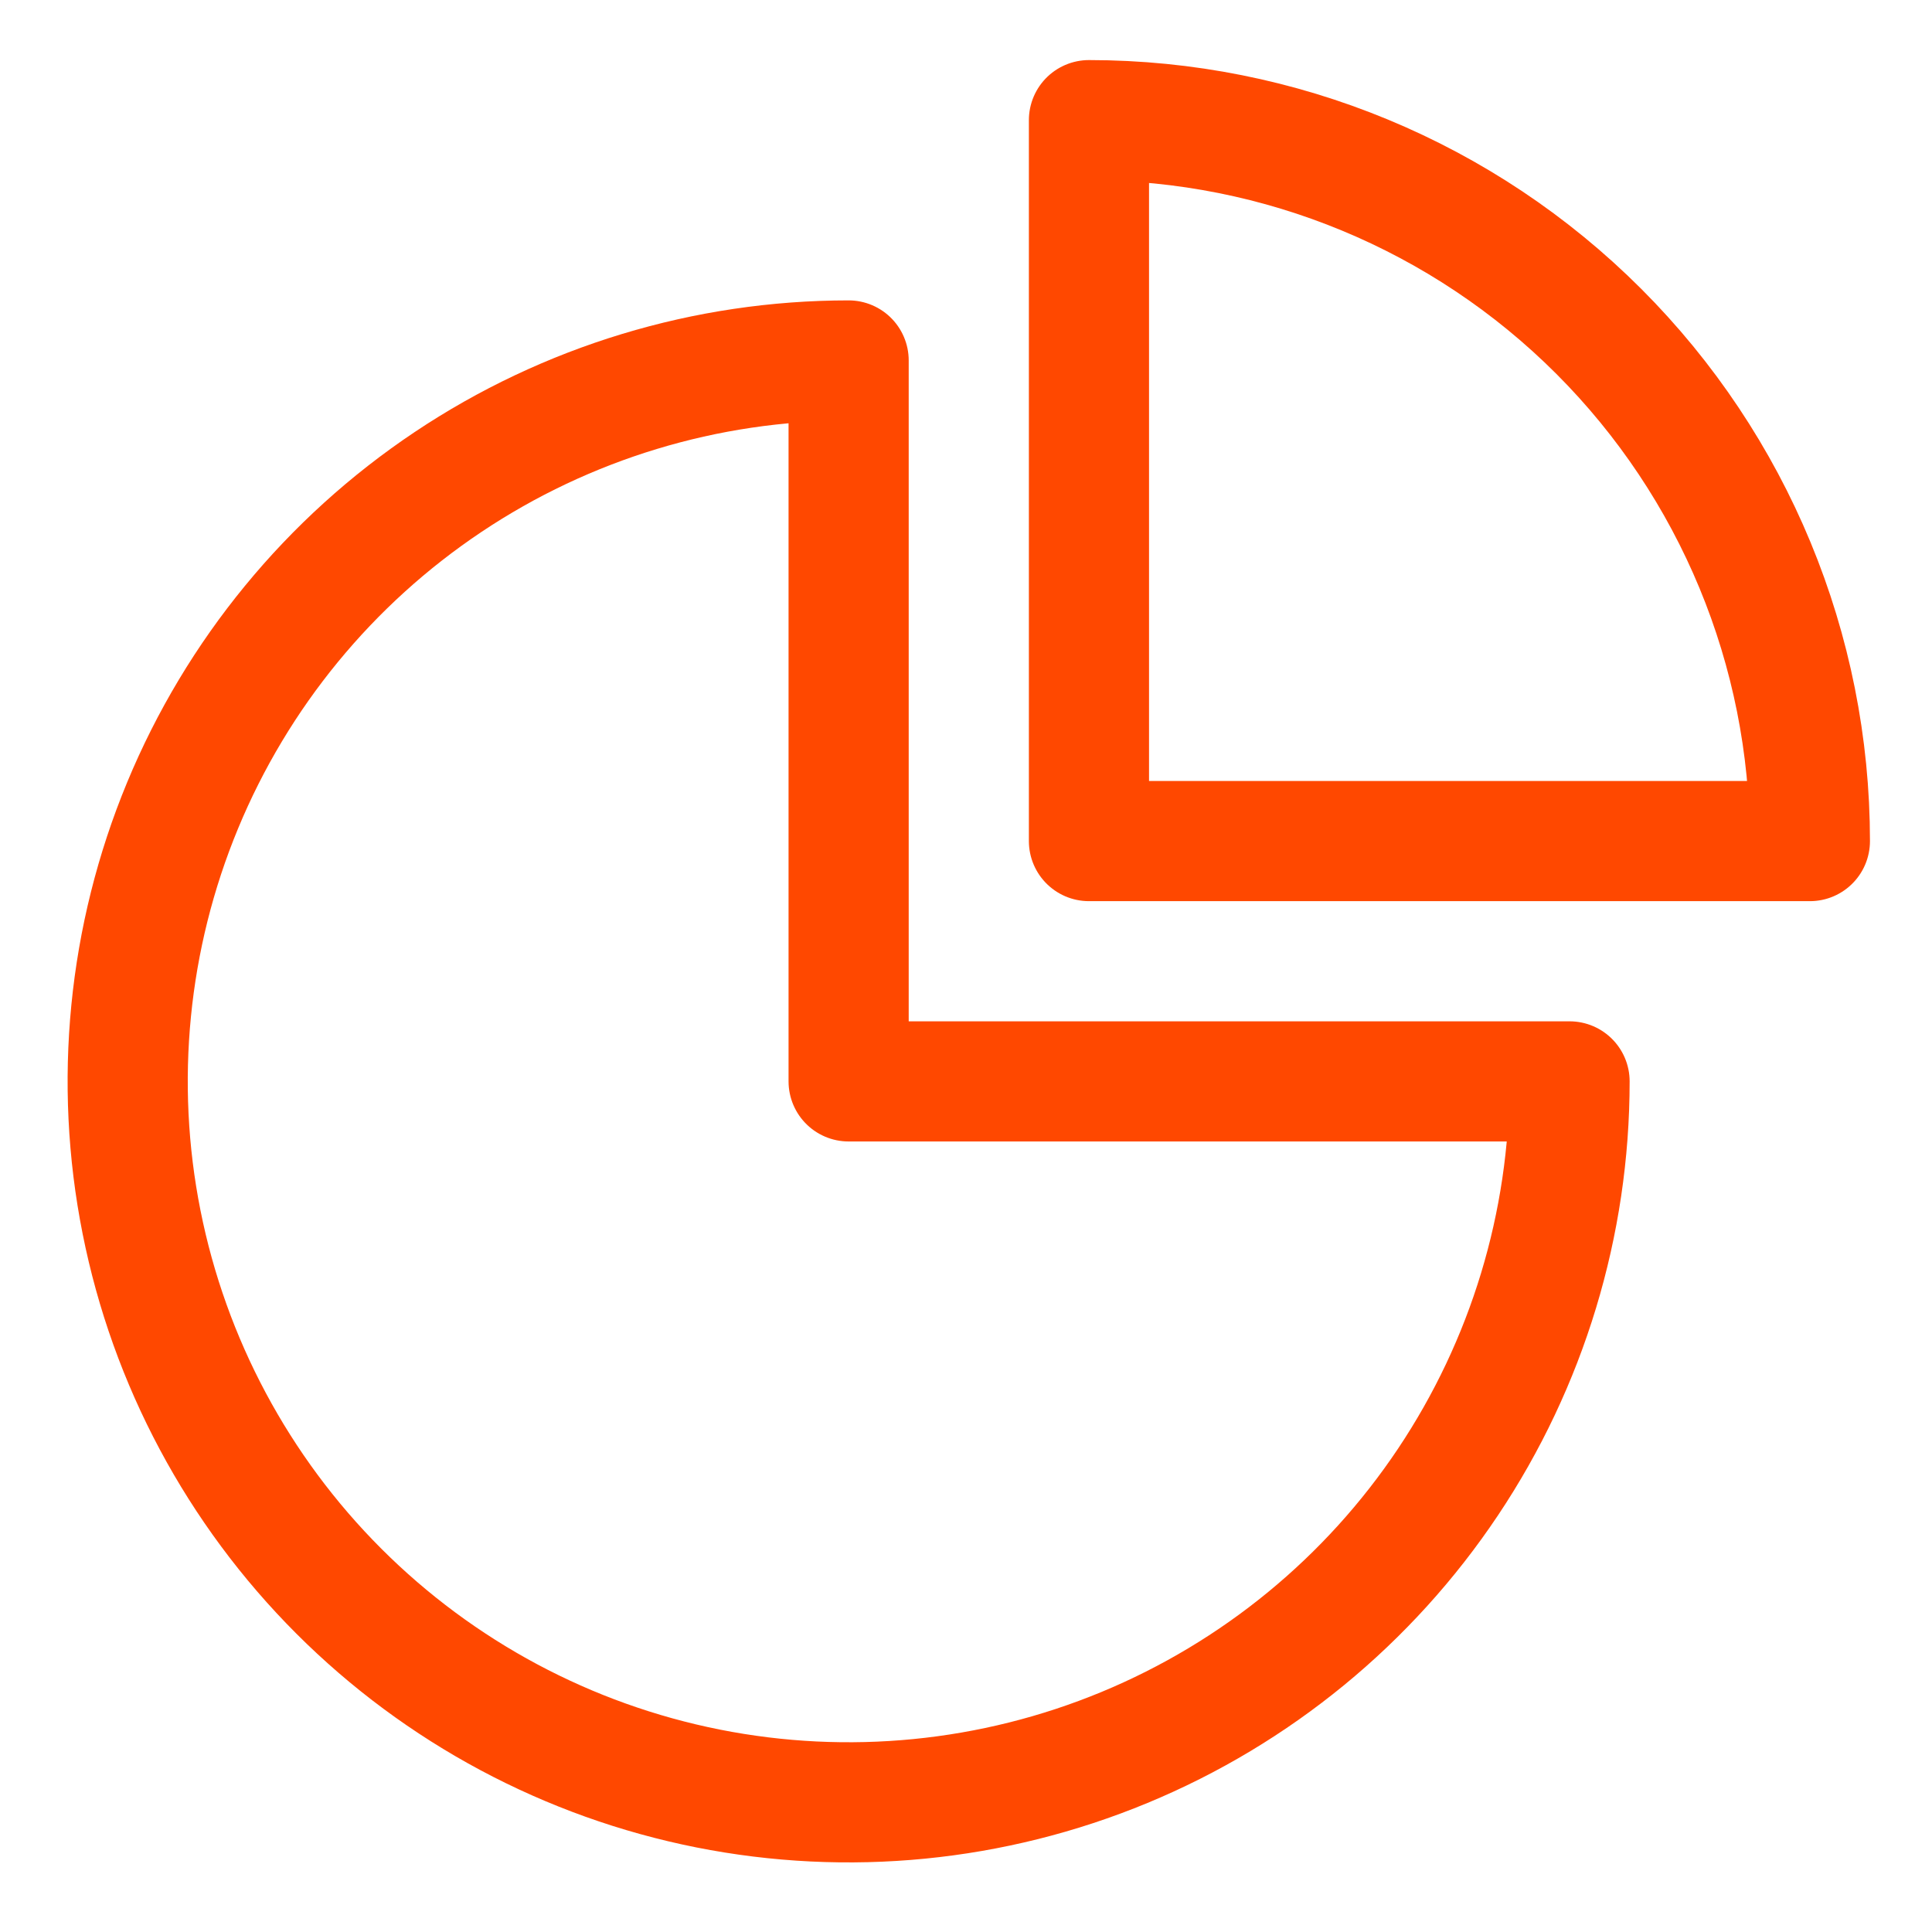
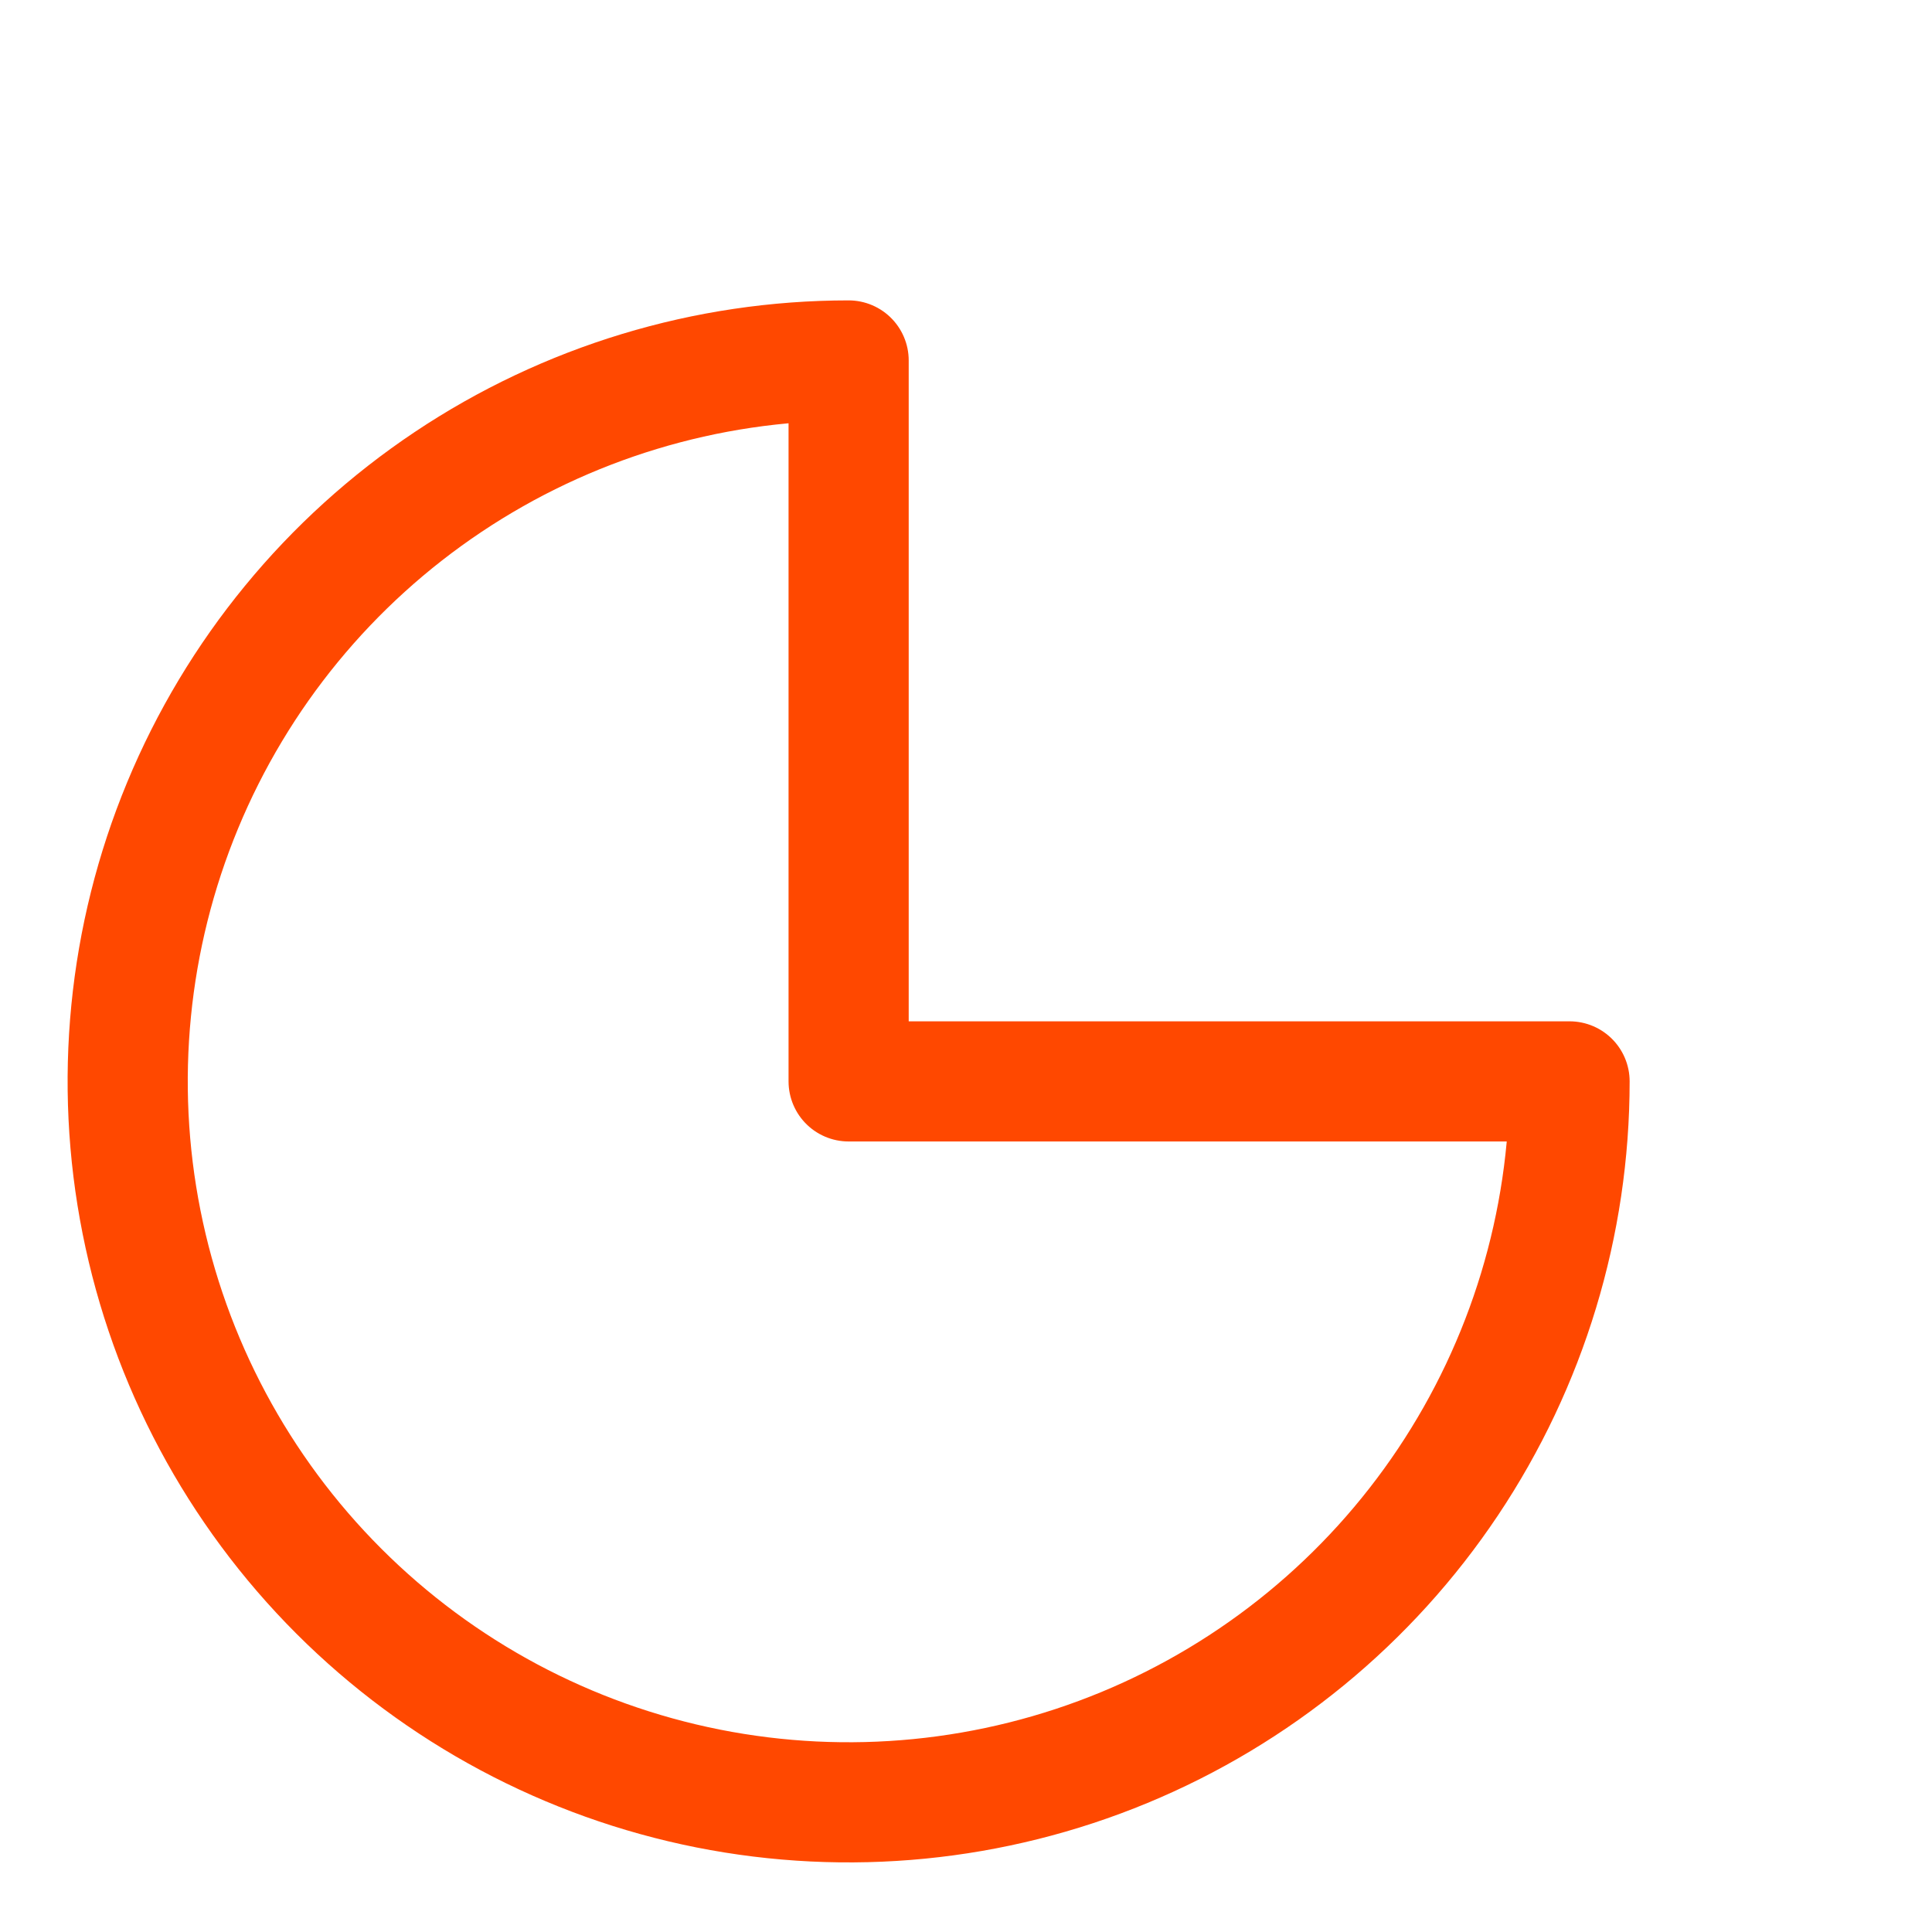
<svg xmlns="http://www.w3.org/2000/svg" width="137" height="137" viewBox="0 0 137 137" fill="none">
-   <path d="M77.219 8.52V59.642H128.341C128.341 46.084 122.955 33.081 113.368 23.494C103.78 13.906 90.777 8.52 77.219 8.52Z" stroke="#FF4800" stroke-width="8.52" stroke-linecap="round" stroke-linejoin="round" />
  <path d="M60.177 25.561C50.066 25.561 40.182 28.559 31.775 34.177C23.368 39.794 16.816 47.778 12.946 57.12C9.077 66.461 8.064 76.74 10.037 86.657C12.01 96.573 16.878 105.682 24.028 112.832C31.178 119.981 40.287 124.85 50.203 126.823C60.12 128.795 70.399 127.783 79.74 123.914C89.082 120.044 97.066 113.492 102.683 105.085C108.301 96.678 111.299 86.794 111.299 76.683H60.177V25.561Z" stroke="#FF4800" stroke-width="8.52" stroke-linecap="round" stroke-linejoin="round" />
</svg>